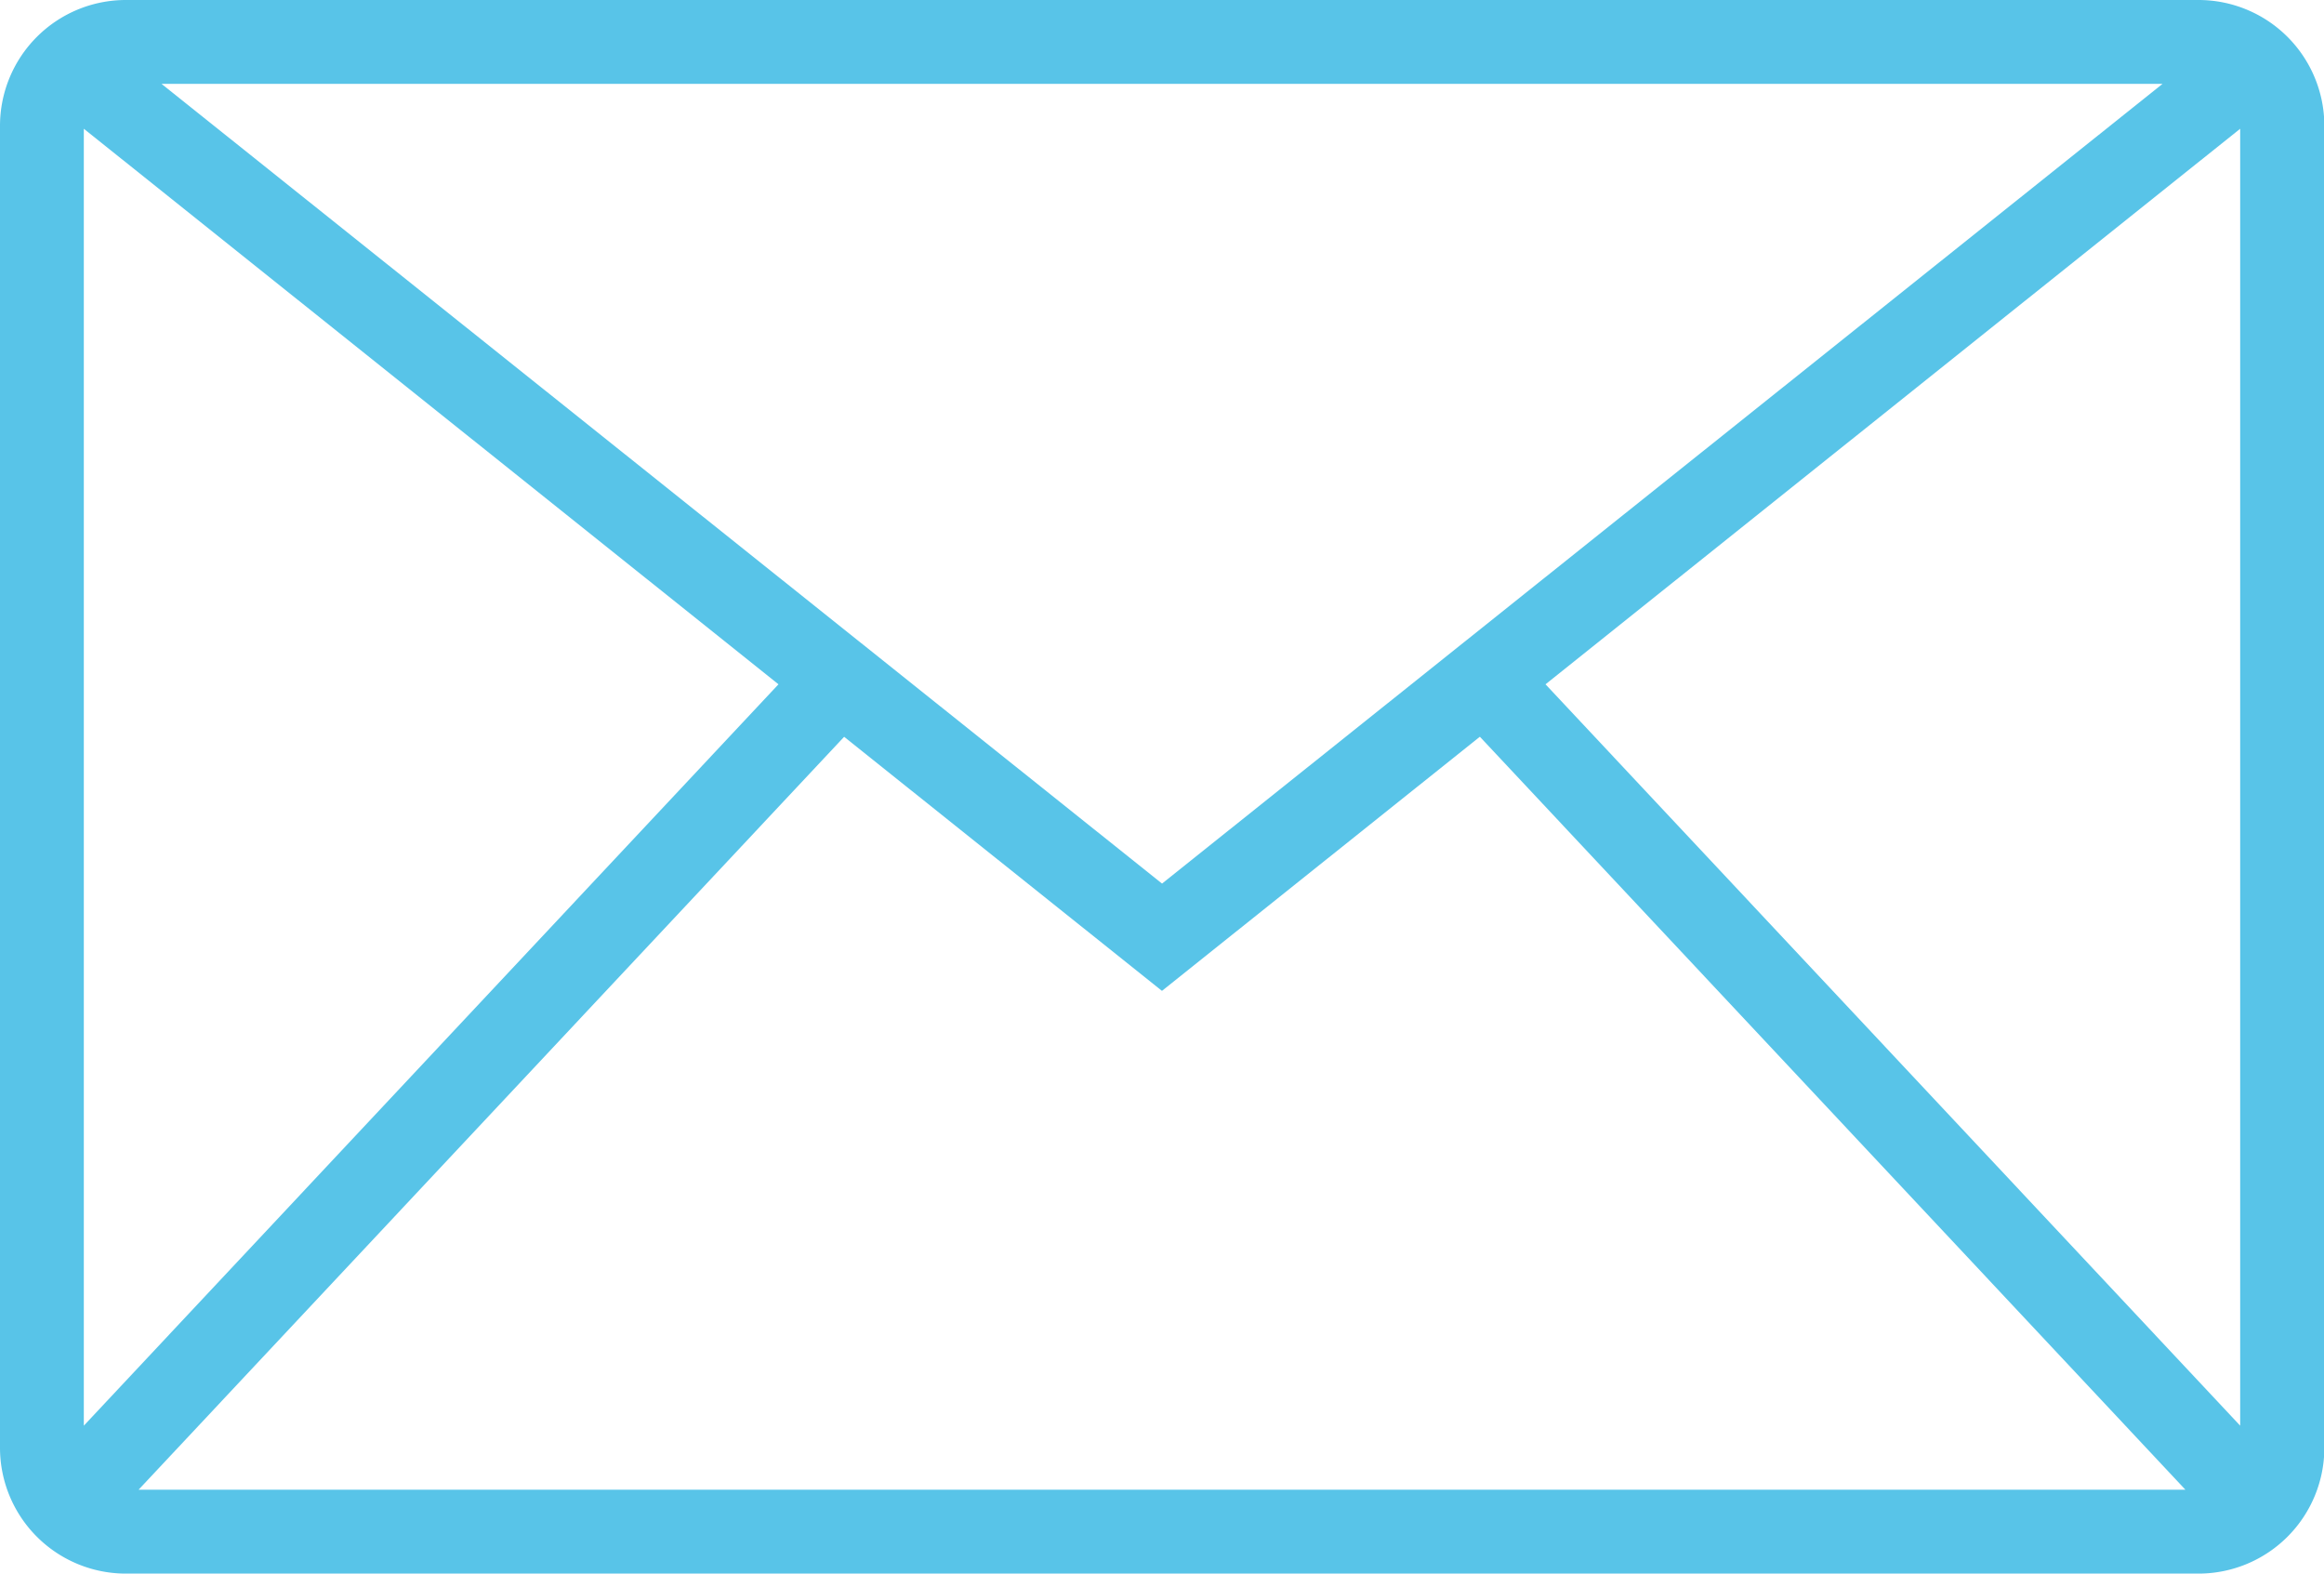
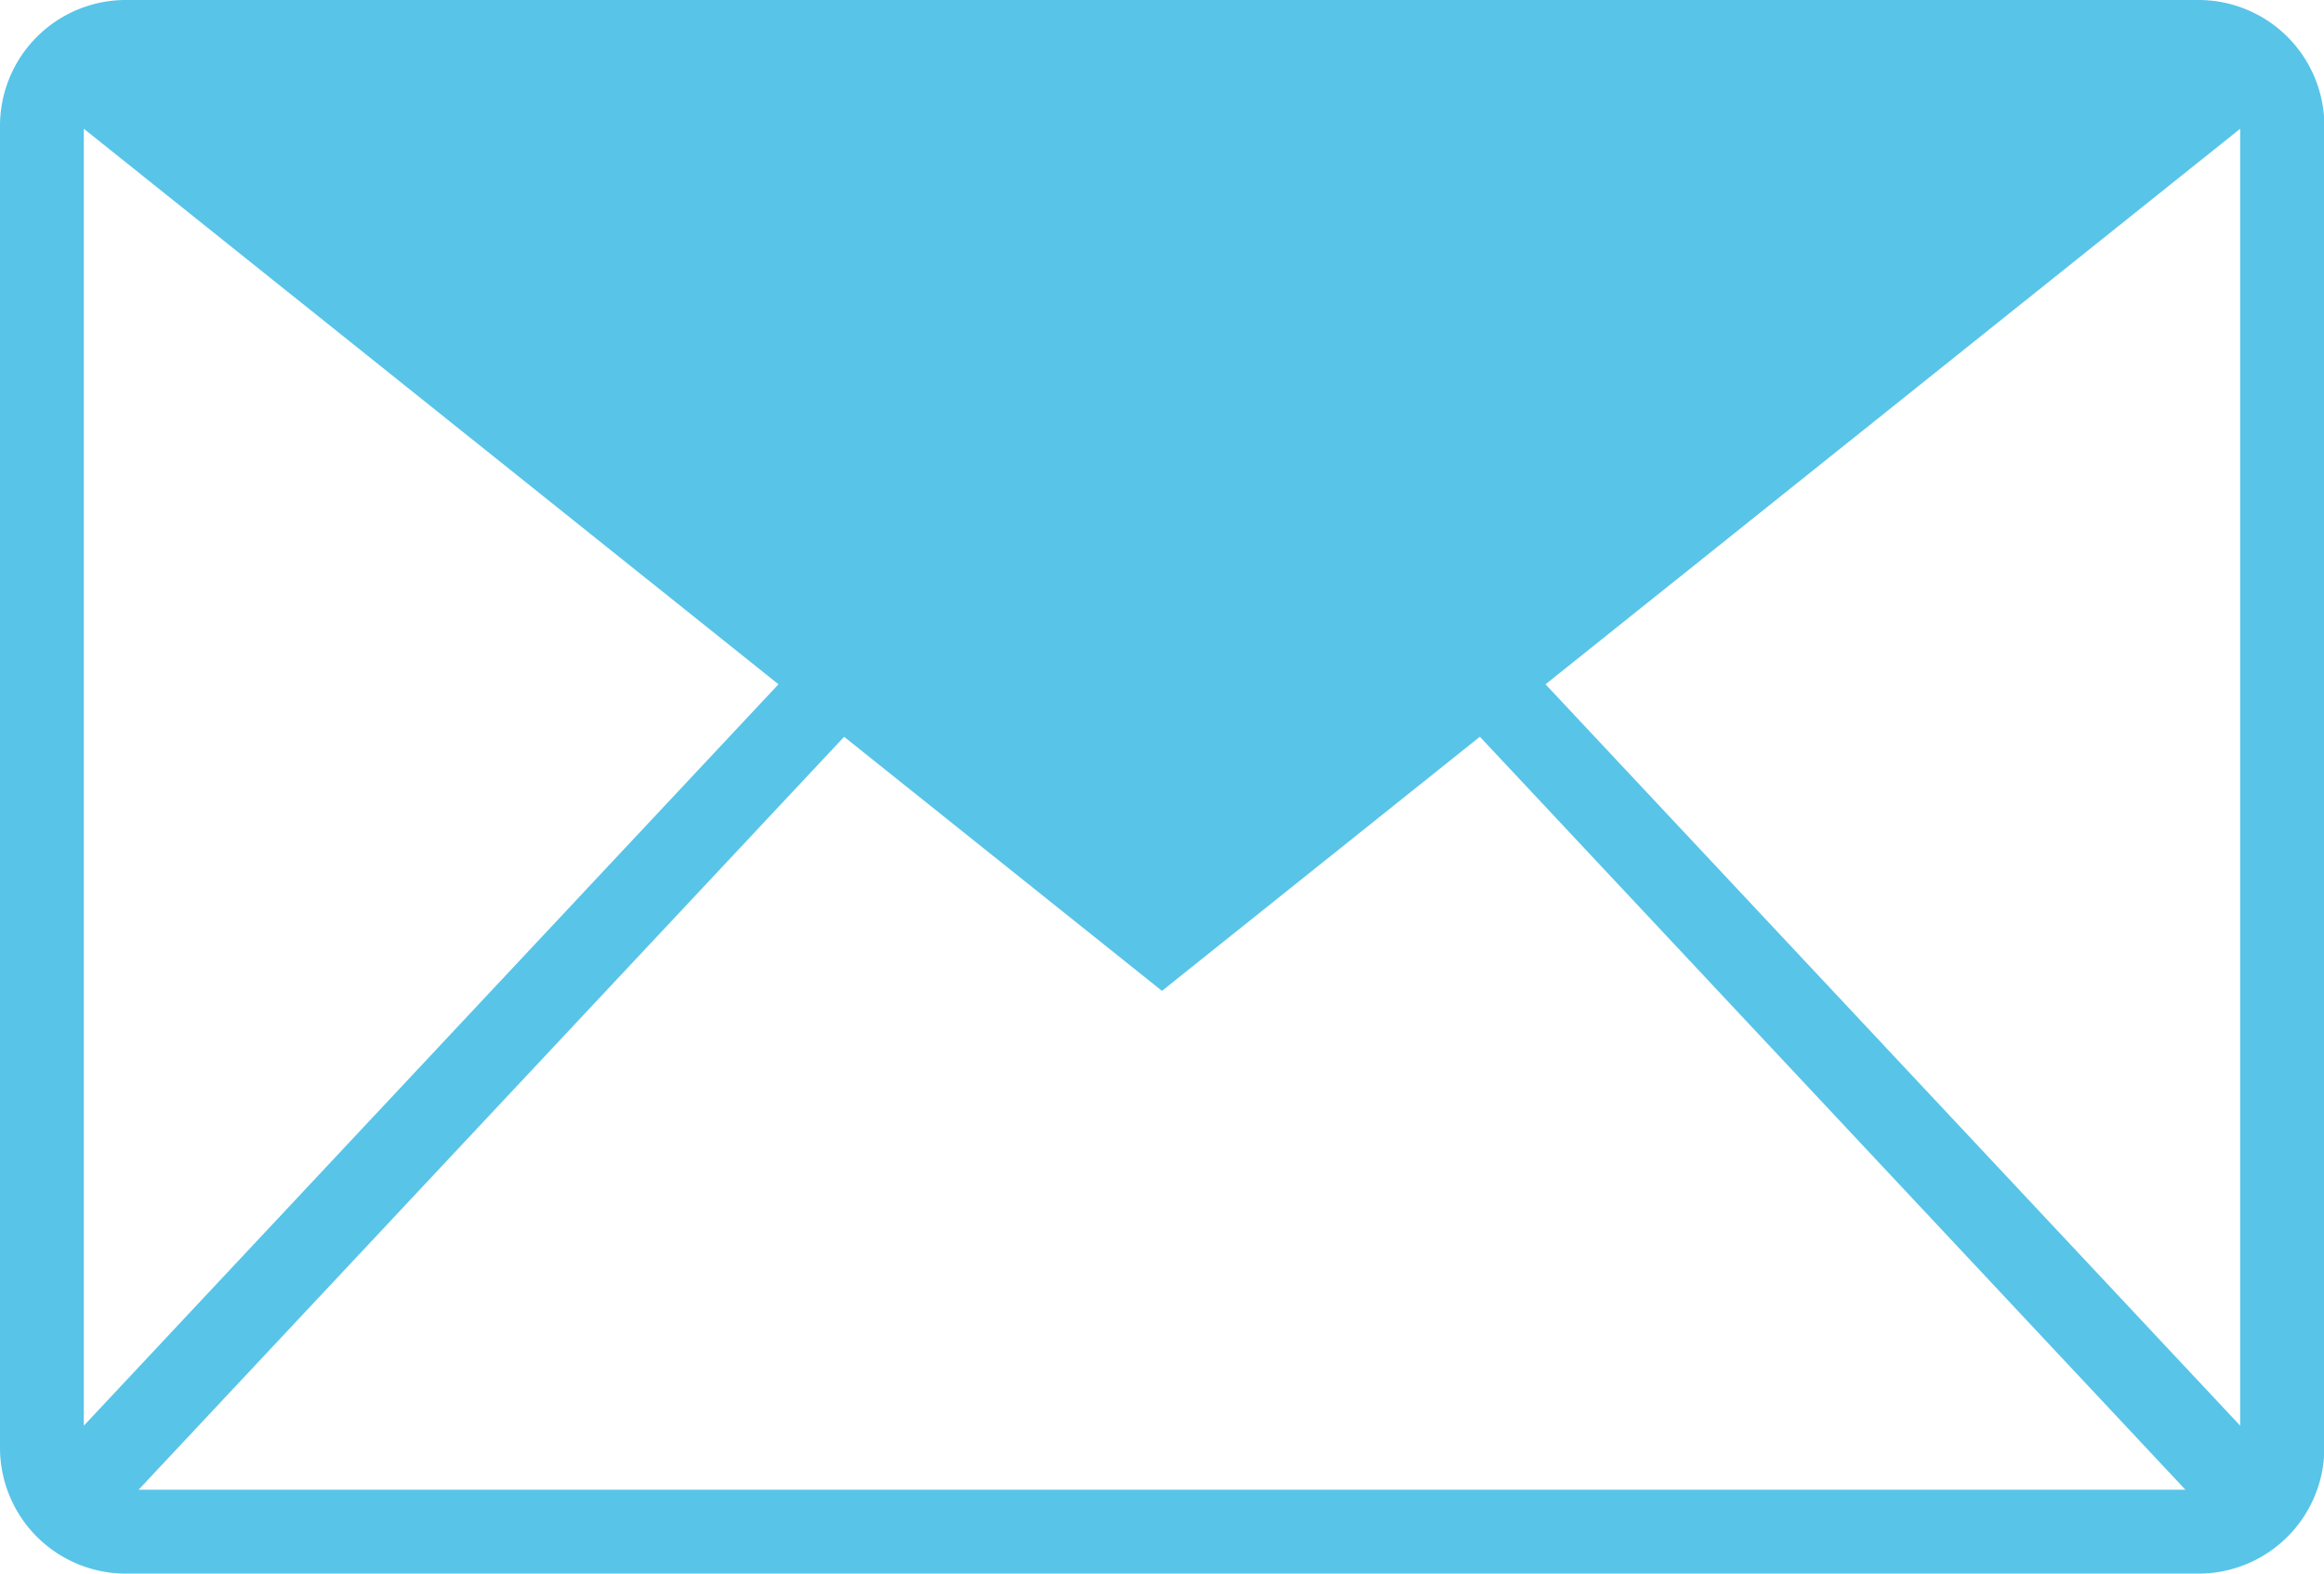
<svg xmlns="http://www.w3.org/2000/svg" width="32.495" height="22" viewBox="0 0 32.495 22">
-   <path id="Icon_お問い合わせ" data-name="Icon お問い合わせ" d="M30.737,0H1.758A1.76,1.76,0,0,0,0,1.758V20.242A1.76,1.76,0,0,0,1.758,22H30.737A1.76,1.76,0,0,0,32.5,20.242V1.758A1.76,1.76,0,0,0,30.737,0M16.248,12.353,2.258,1.172h27.98ZM10.885,9.567,1.172,19.932V1.8Zm.918.734,4.444,3.552L20.692,10.3l9.865,10.527H1.938Zm9.807-.734L31.323,1.8V19.932Z" fill="#58c4e8" />
+   <path id="Icon_お問い合わせ" data-name="Icon お問い合わせ" d="M30.737,0H1.758A1.76,1.76,0,0,0,0,1.758V20.242A1.76,1.76,0,0,0,1.758,22H30.737A1.76,1.76,0,0,0,32.5,20.242V1.758A1.76,1.76,0,0,0,30.737,0h27.98ZM10.885,9.567,1.172,19.932V1.8Zm.918.734,4.444,3.552L20.692,10.3l9.865,10.527H1.938Zm9.807-.734L31.323,1.8V19.932Z" fill="#58c4e8" />
</svg>